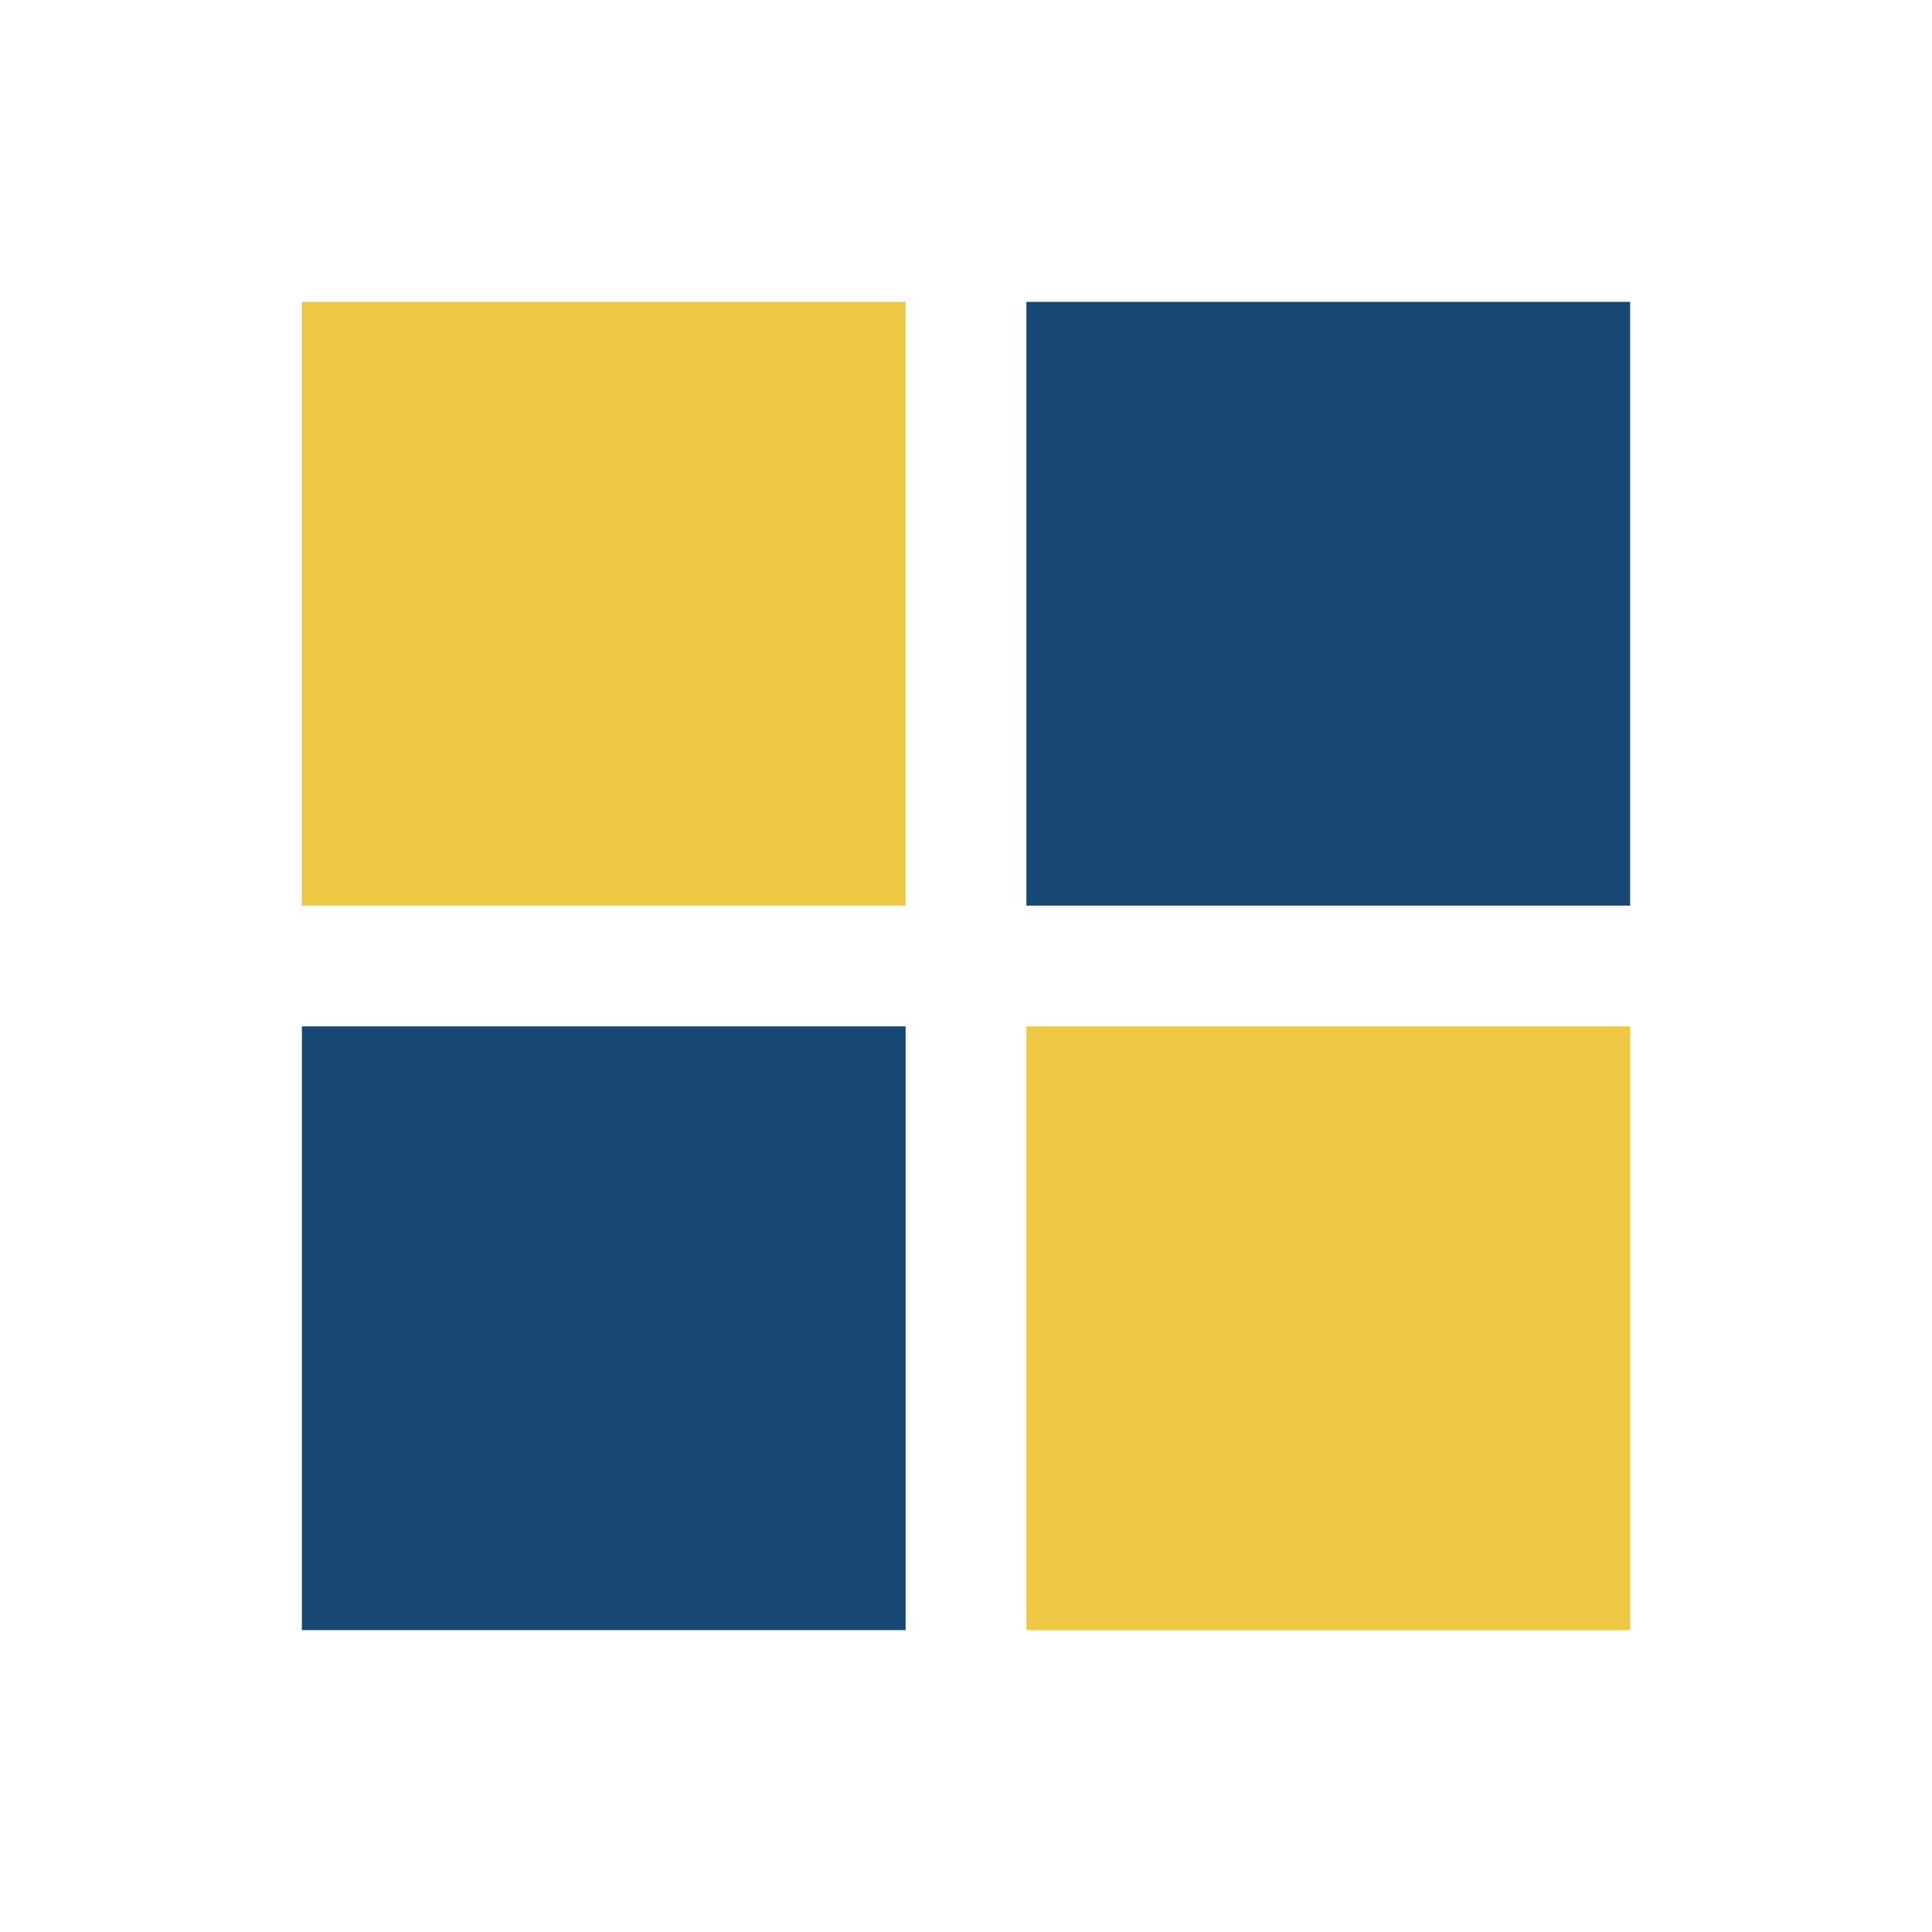
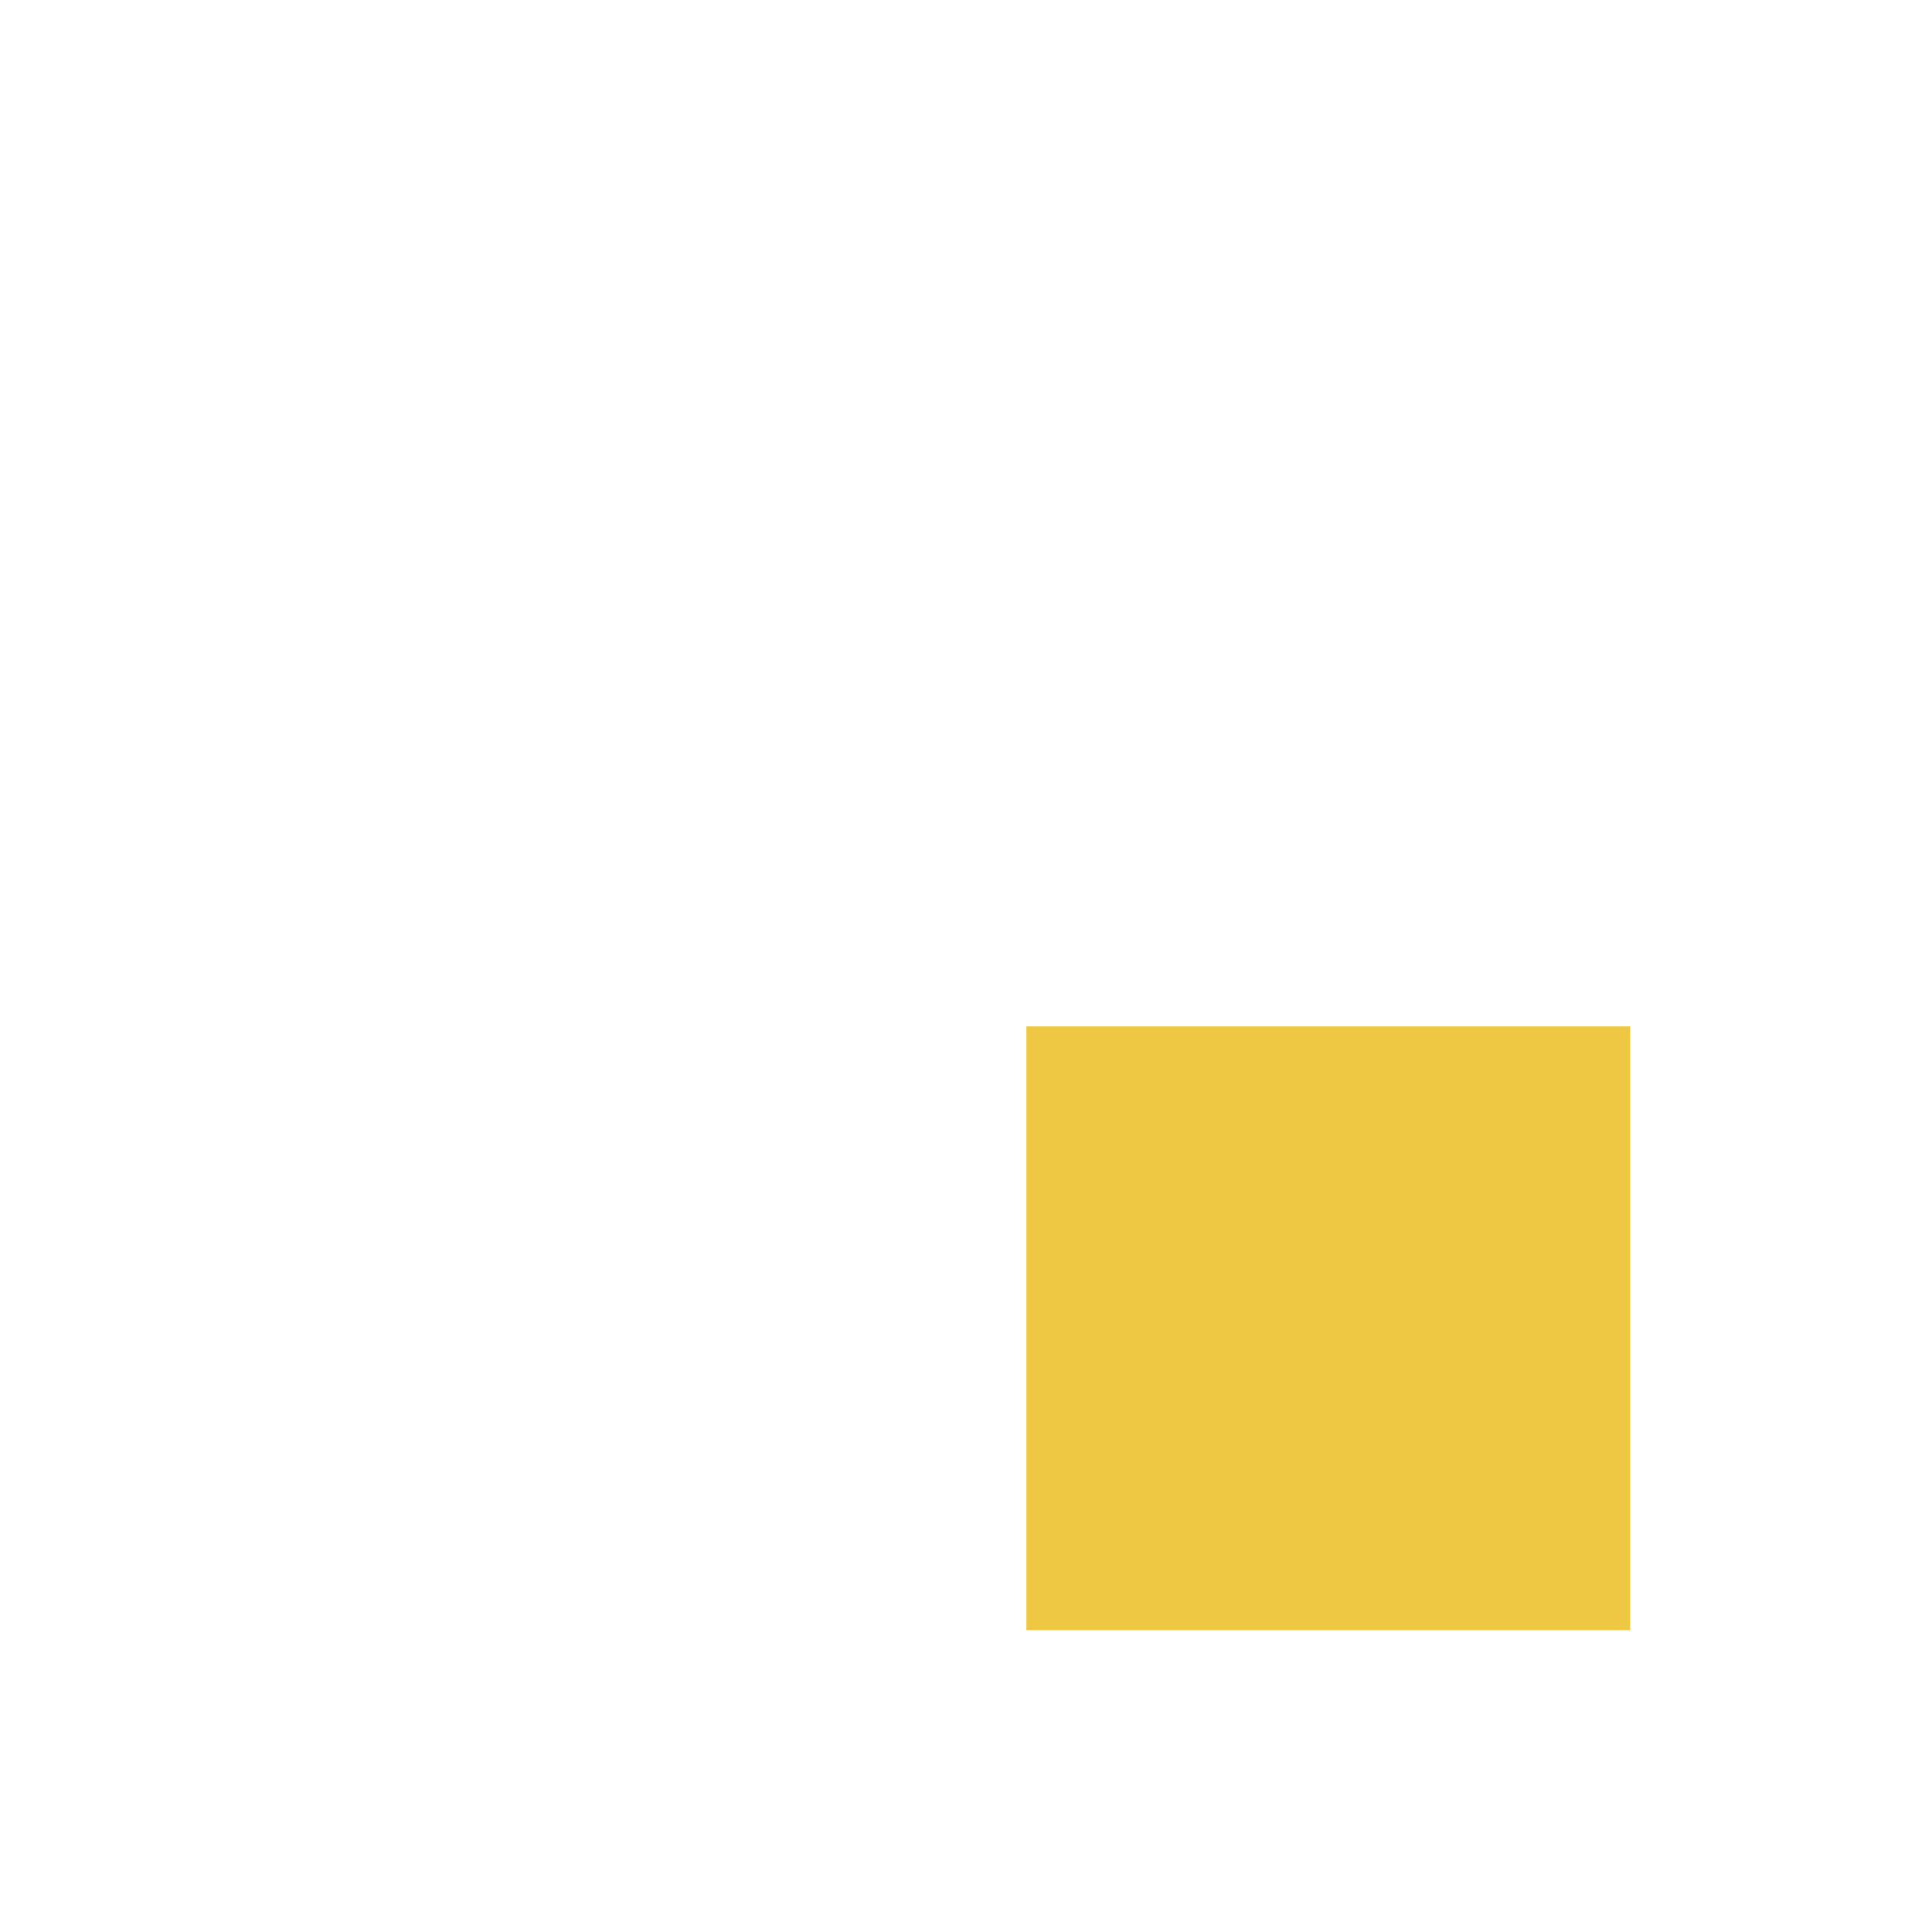
<svg xmlns="http://www.w3.org/2000/svg" width="32" height="32" viewBox="0 0 32 32">
-   <rect x="5" y="5" width="10" height="10" fill="#eec843" />
-   <rect x="17" y="5" width="10" height="10" fill="#164873" />
-   <rect x="5" y="17" width="10" height="10" fill="#164873" />
  <rect x="17" y="17" width="10" height="10" fill="#eec843" />
</svg>